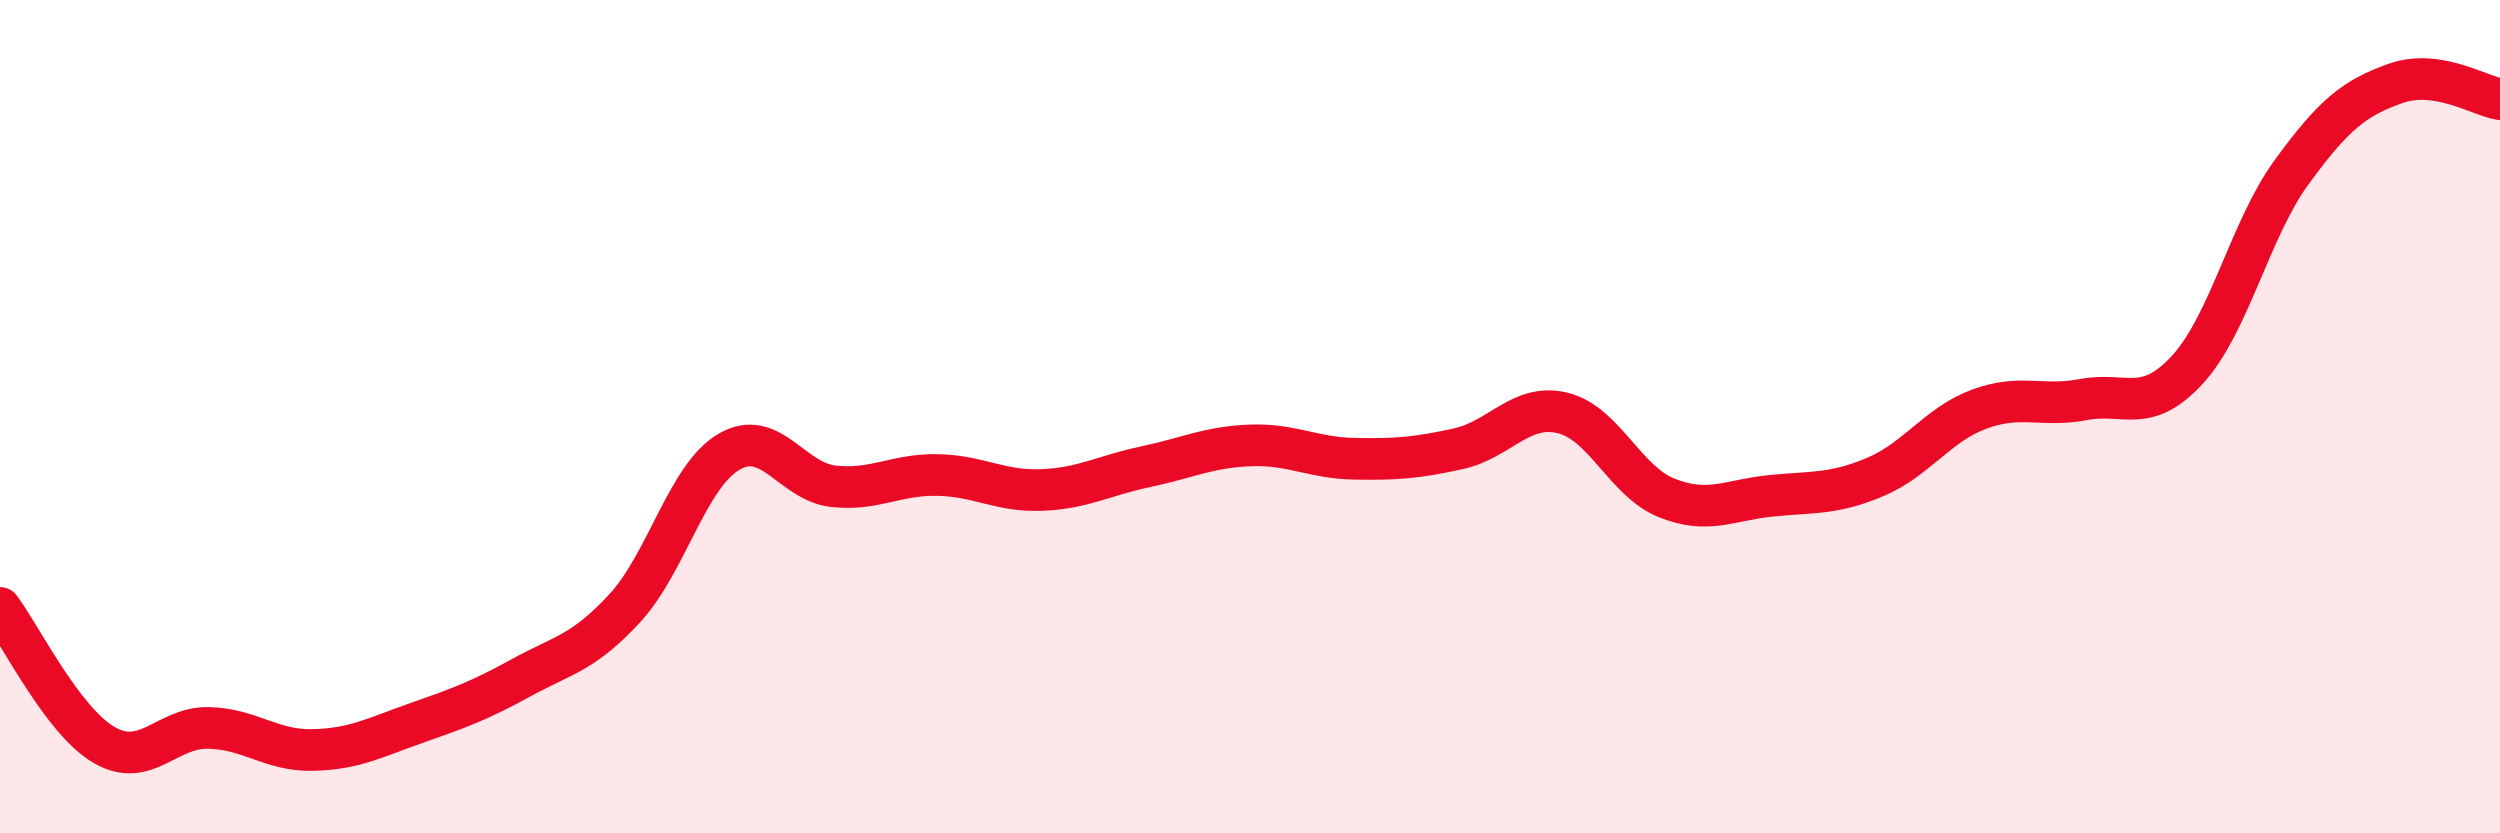
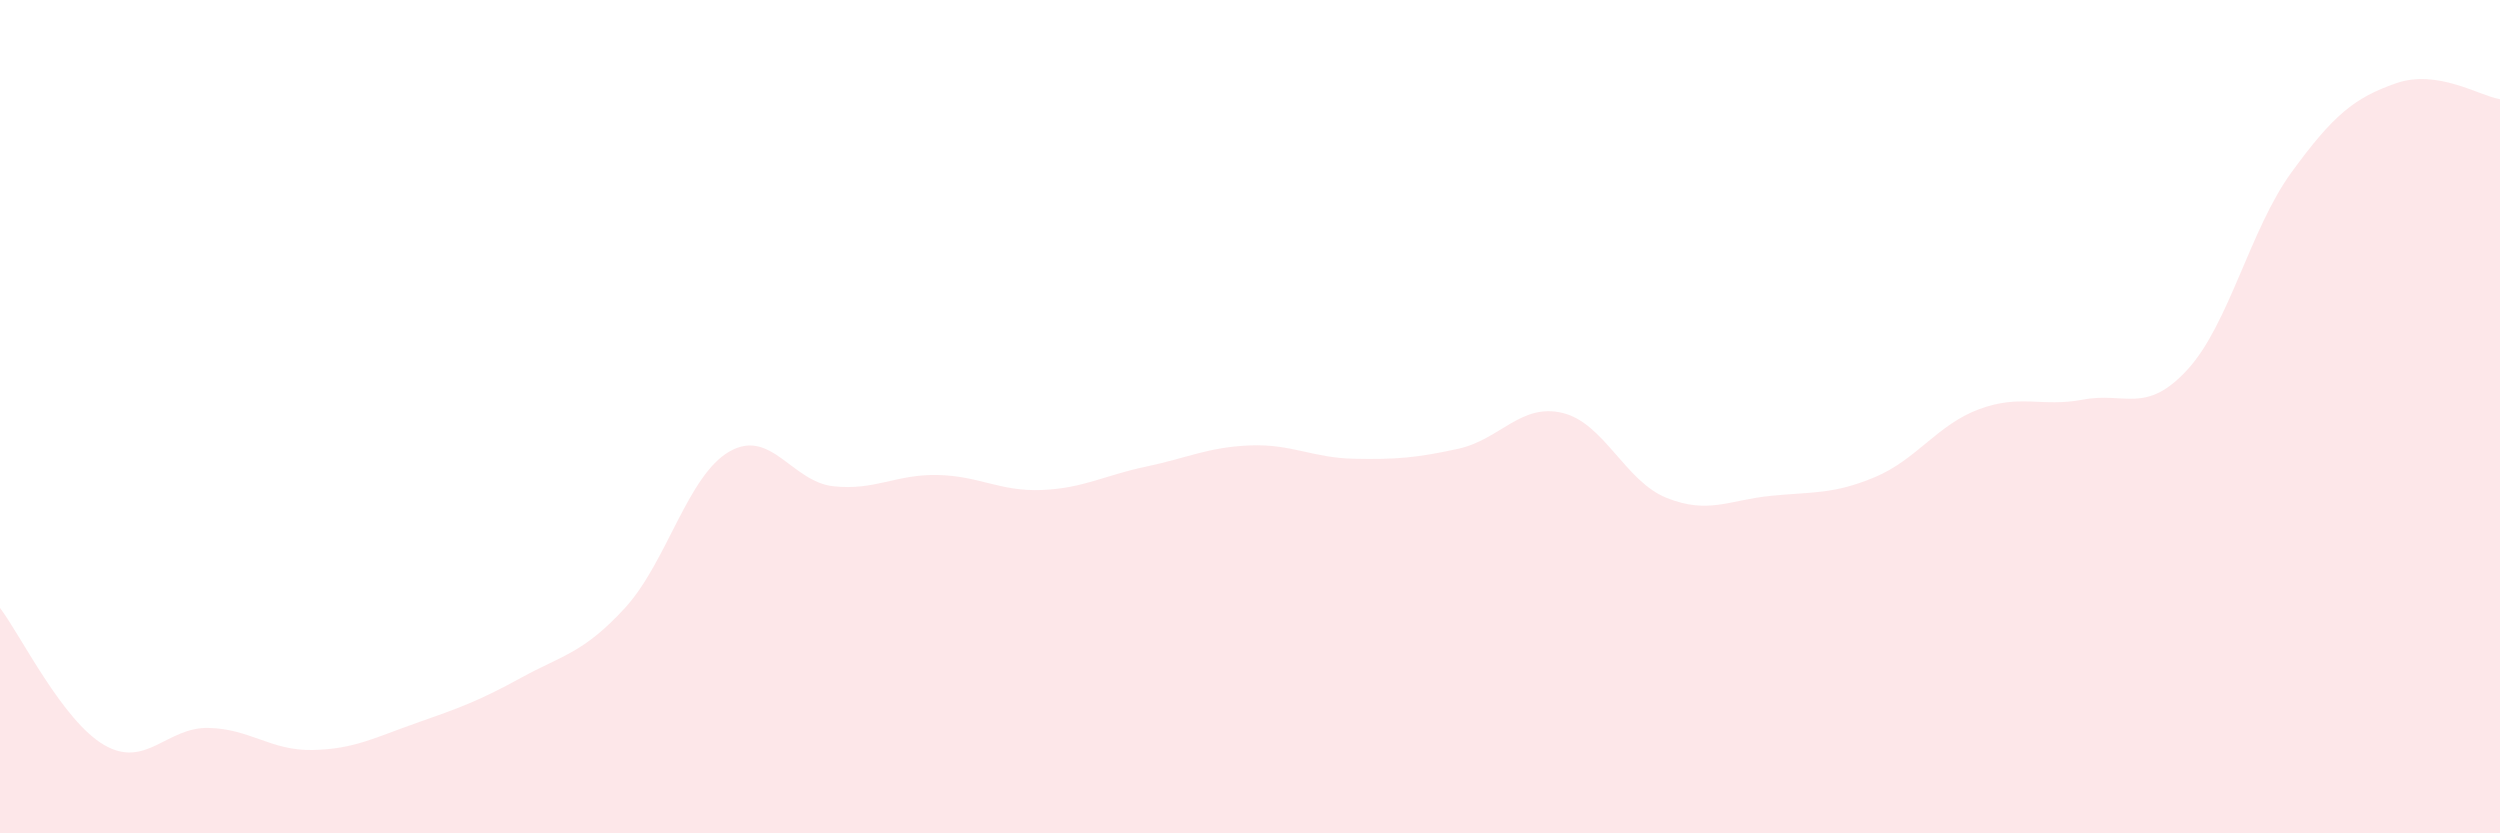
<svg xmlns="http://www.w3.org/2000/svg" width="60" height="20" viewBox="0 0 60 20">
  <path d="M 0,14.59 C 0.5,15.25 1.5,17.3 2.5,17.88 C 3.5,18.46 4,17.45 5,17.47 C 6,17.49 6.5,18.02 7.5,18 C 8.5,17.98 9,17.7 10,17.35 C 11,17 11.5,16.82 12.5,16.27 C 13.5,15.72 14,15.68 15,14.59 C 16,13.5 16.5,11.42 17.5,10.84 C 18.5,10.26 19,11.56 20,11.67 C 21,11.78 21.5,11.38 22.5,11.4 C 23.5,11.42 24,11.8 25,11.76 C 26,11.72 26.5,11.41 27.5,11.2 C 28.5,10.99 29,10.73 30,10.69 C 31,10.65 31.5,10.99 32.5,11.01 C 33.5,11.03 34,10.99 35,10.77 C 36,10.55 36.5,9.67 37.5,9.91 C 38.5,10.15 39,11.55 40,11.95 C 41,12.35 41.5,12 42.5,11.9 C 43.5,11.8 44,11.87 45,11.45 C 46,11.03 46.5,10.19 47.5,9.82 C 48.5,9.45 49,9.78 50,9.59 C 51,9.4 51.5,9.96 52.5,8.87 C 53.5,7.78 54,5.5 55,4.13 C 56,2.76 56.5,2.35 57.5,2 C 58.5,1.65 59.5,2.3 60,2.38L60 20L0 20Z" fill="#EB0A25" opacity="0.1" stroke-linecap="round" stroke-linejoin="round" />
-   <path d="M 0,14.59 C 0.5,15.25 1.5,17.3 2.5,17.88 C 3.5,18.46 4,17.45 5,17.47 C 6,17.49 6.5,18.02 7.5,18 C 8.5,17.98 9,17.7 10,17.35 C 11,17 11.5,16.82 12.5,16.27 C 13.5,15.72 14,15.68 15,14.59 C 16,13.5 16.5,11.42 17.5,10.84 C 18.5,10.26 19,11.56 20,11.67 C 21,11.78 21.5,11.38 22.5,11.4 C 23.5,11.42 24,11.8 25,11.76 C 26,11.72 26.5,11.41 27.5,11.2 C 28.5,10.99 29,10.73 30,10.69 C 31,10.65 31.5,10.99 32.5,11.01 C 33.5,11.03 34,10.99 35,10.77 C 36,10.55 36.5,9.67 37.5,9.91 C 38.5,10.15 39,11.55 40,11.95 C 41,12.35 41.5,12 42.5,11.9 C 43.5,11.8 44,11.87 45,11.45 C 46,11.03 46.5,10.19 47.5,9.82 C 48.5,9.45 49,9.78 50,9.59 C 51,9.4 51.5,9.96 52.5,8.87 C 53.5,7.78 54,5.5 55,4.13 C 56,2.76 56.5,2.35 57.5,2 C 58.5,1.65 59.5,2.3 60,2.38" stroke="#EB0A25" stroke-width="1" fill="none" stroke-linecap="round" stroke-linejoin="round" />
</svg>